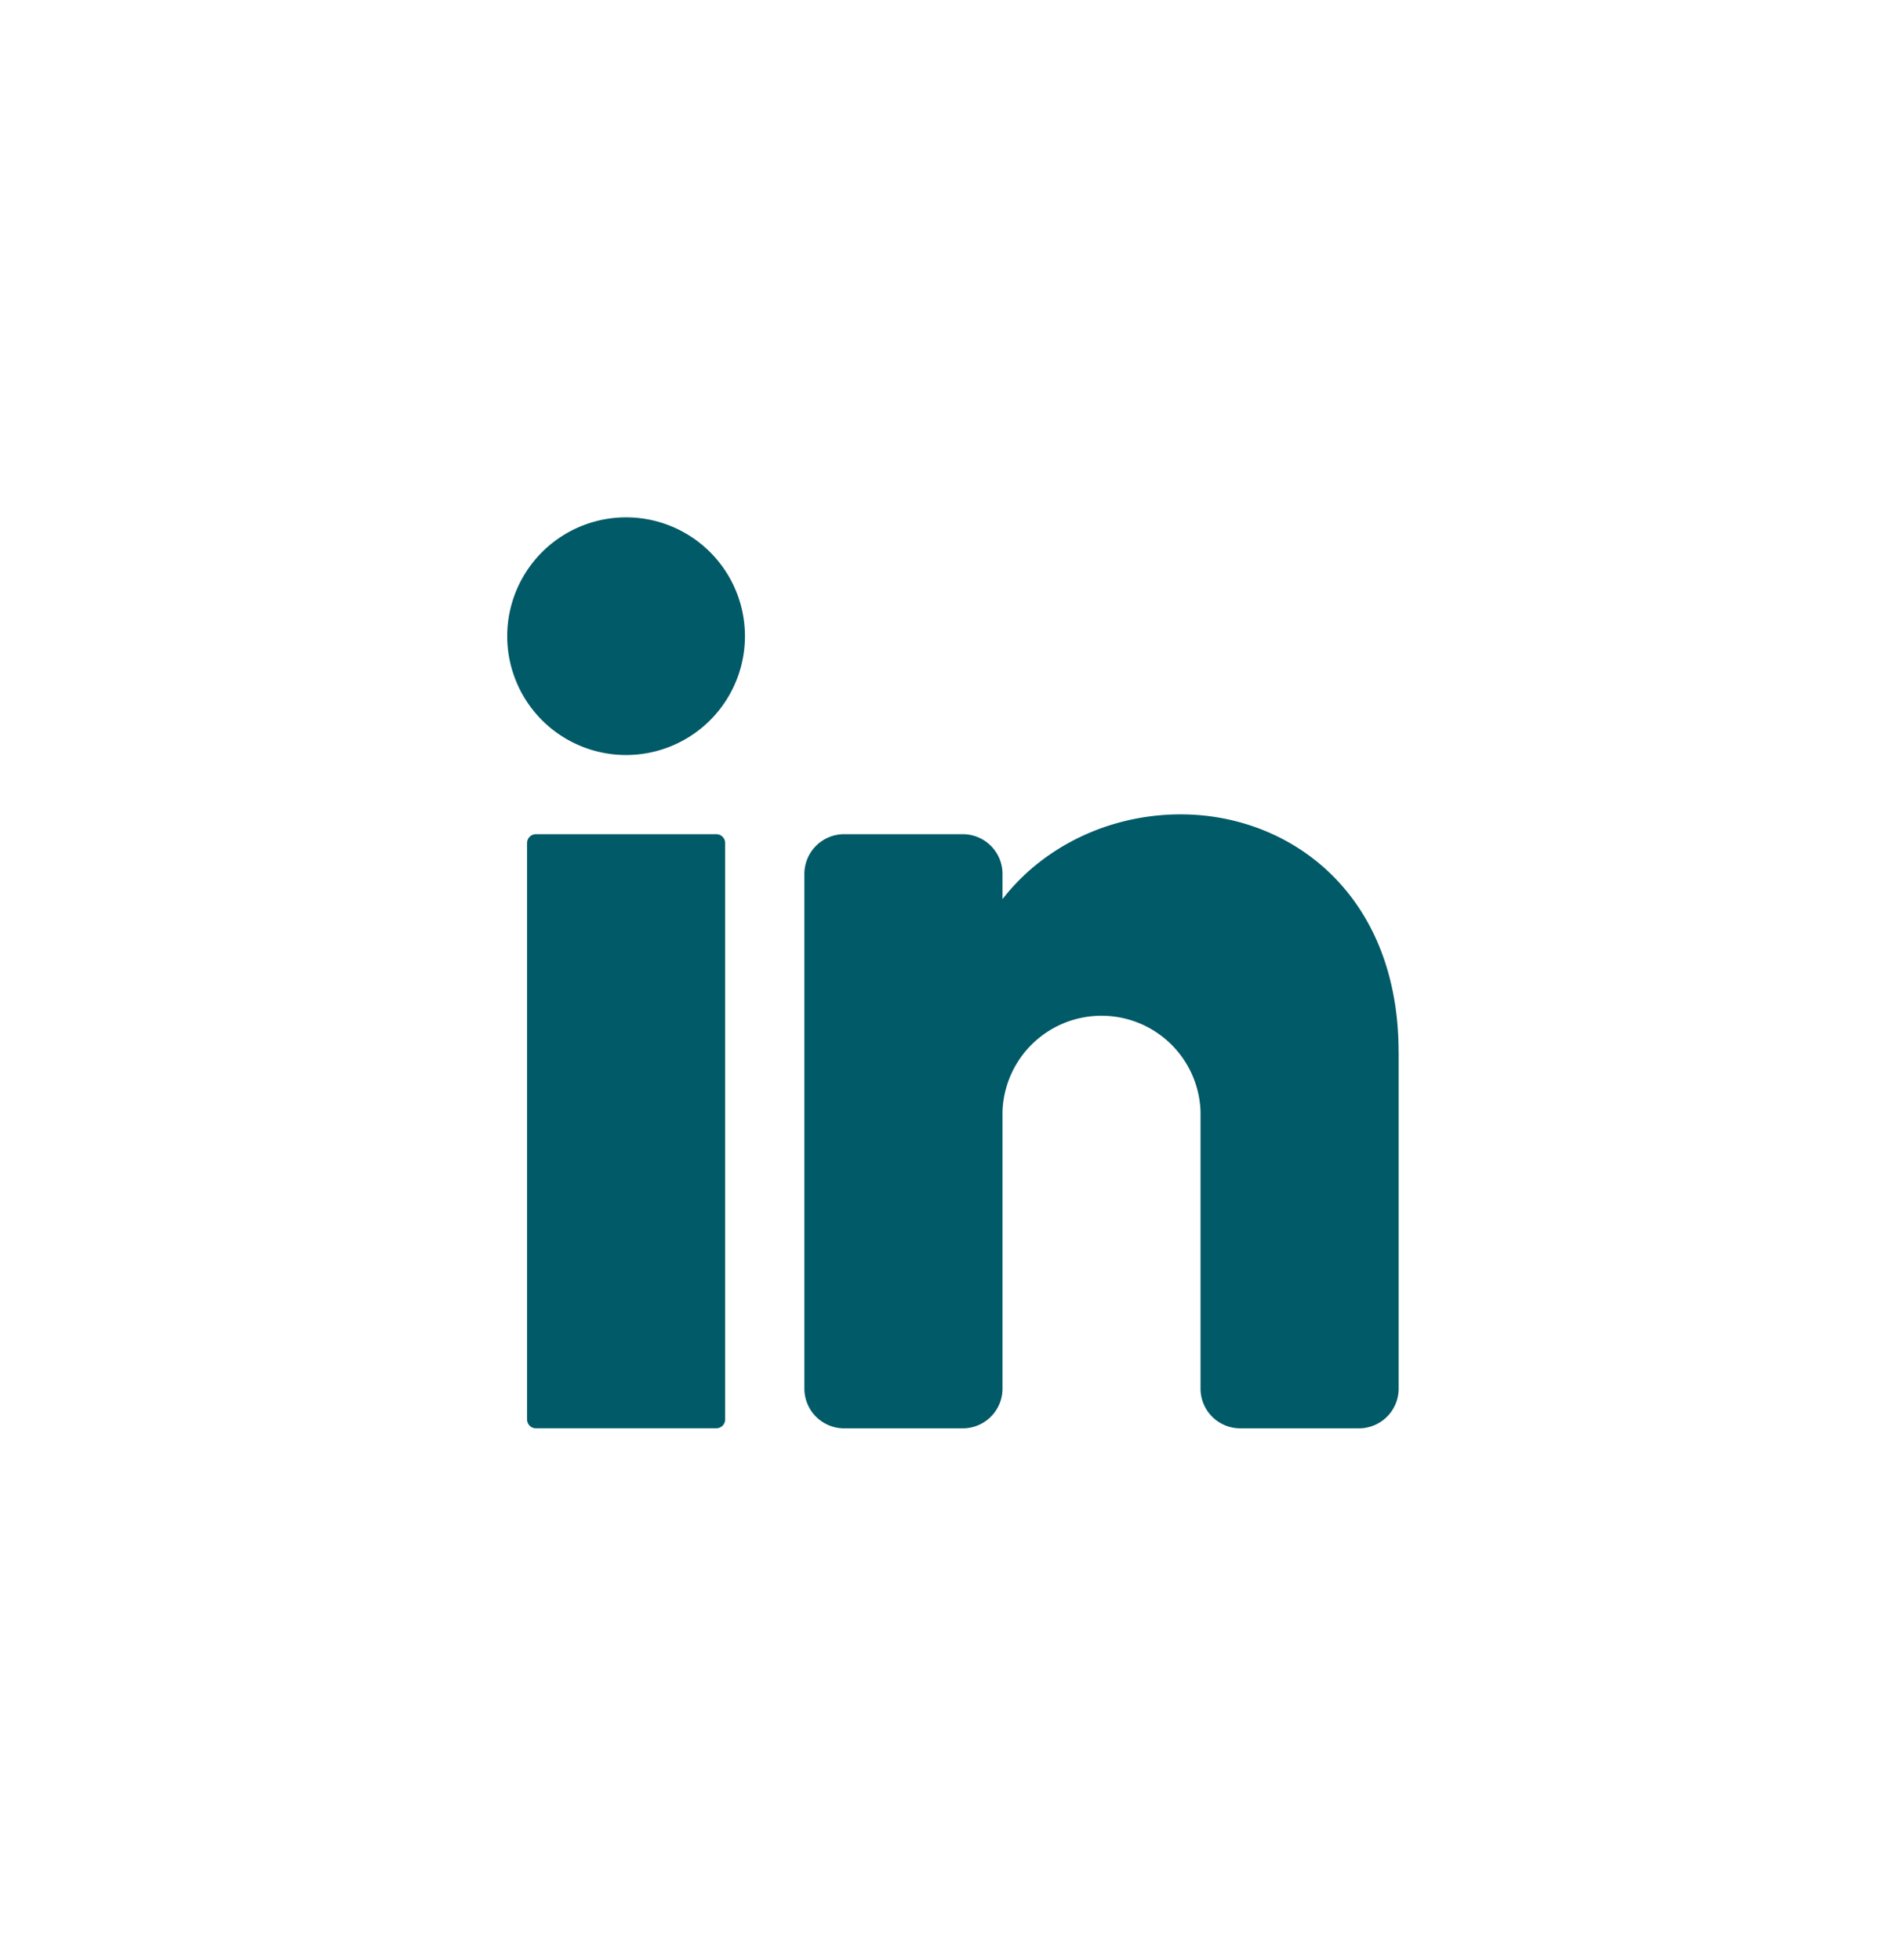
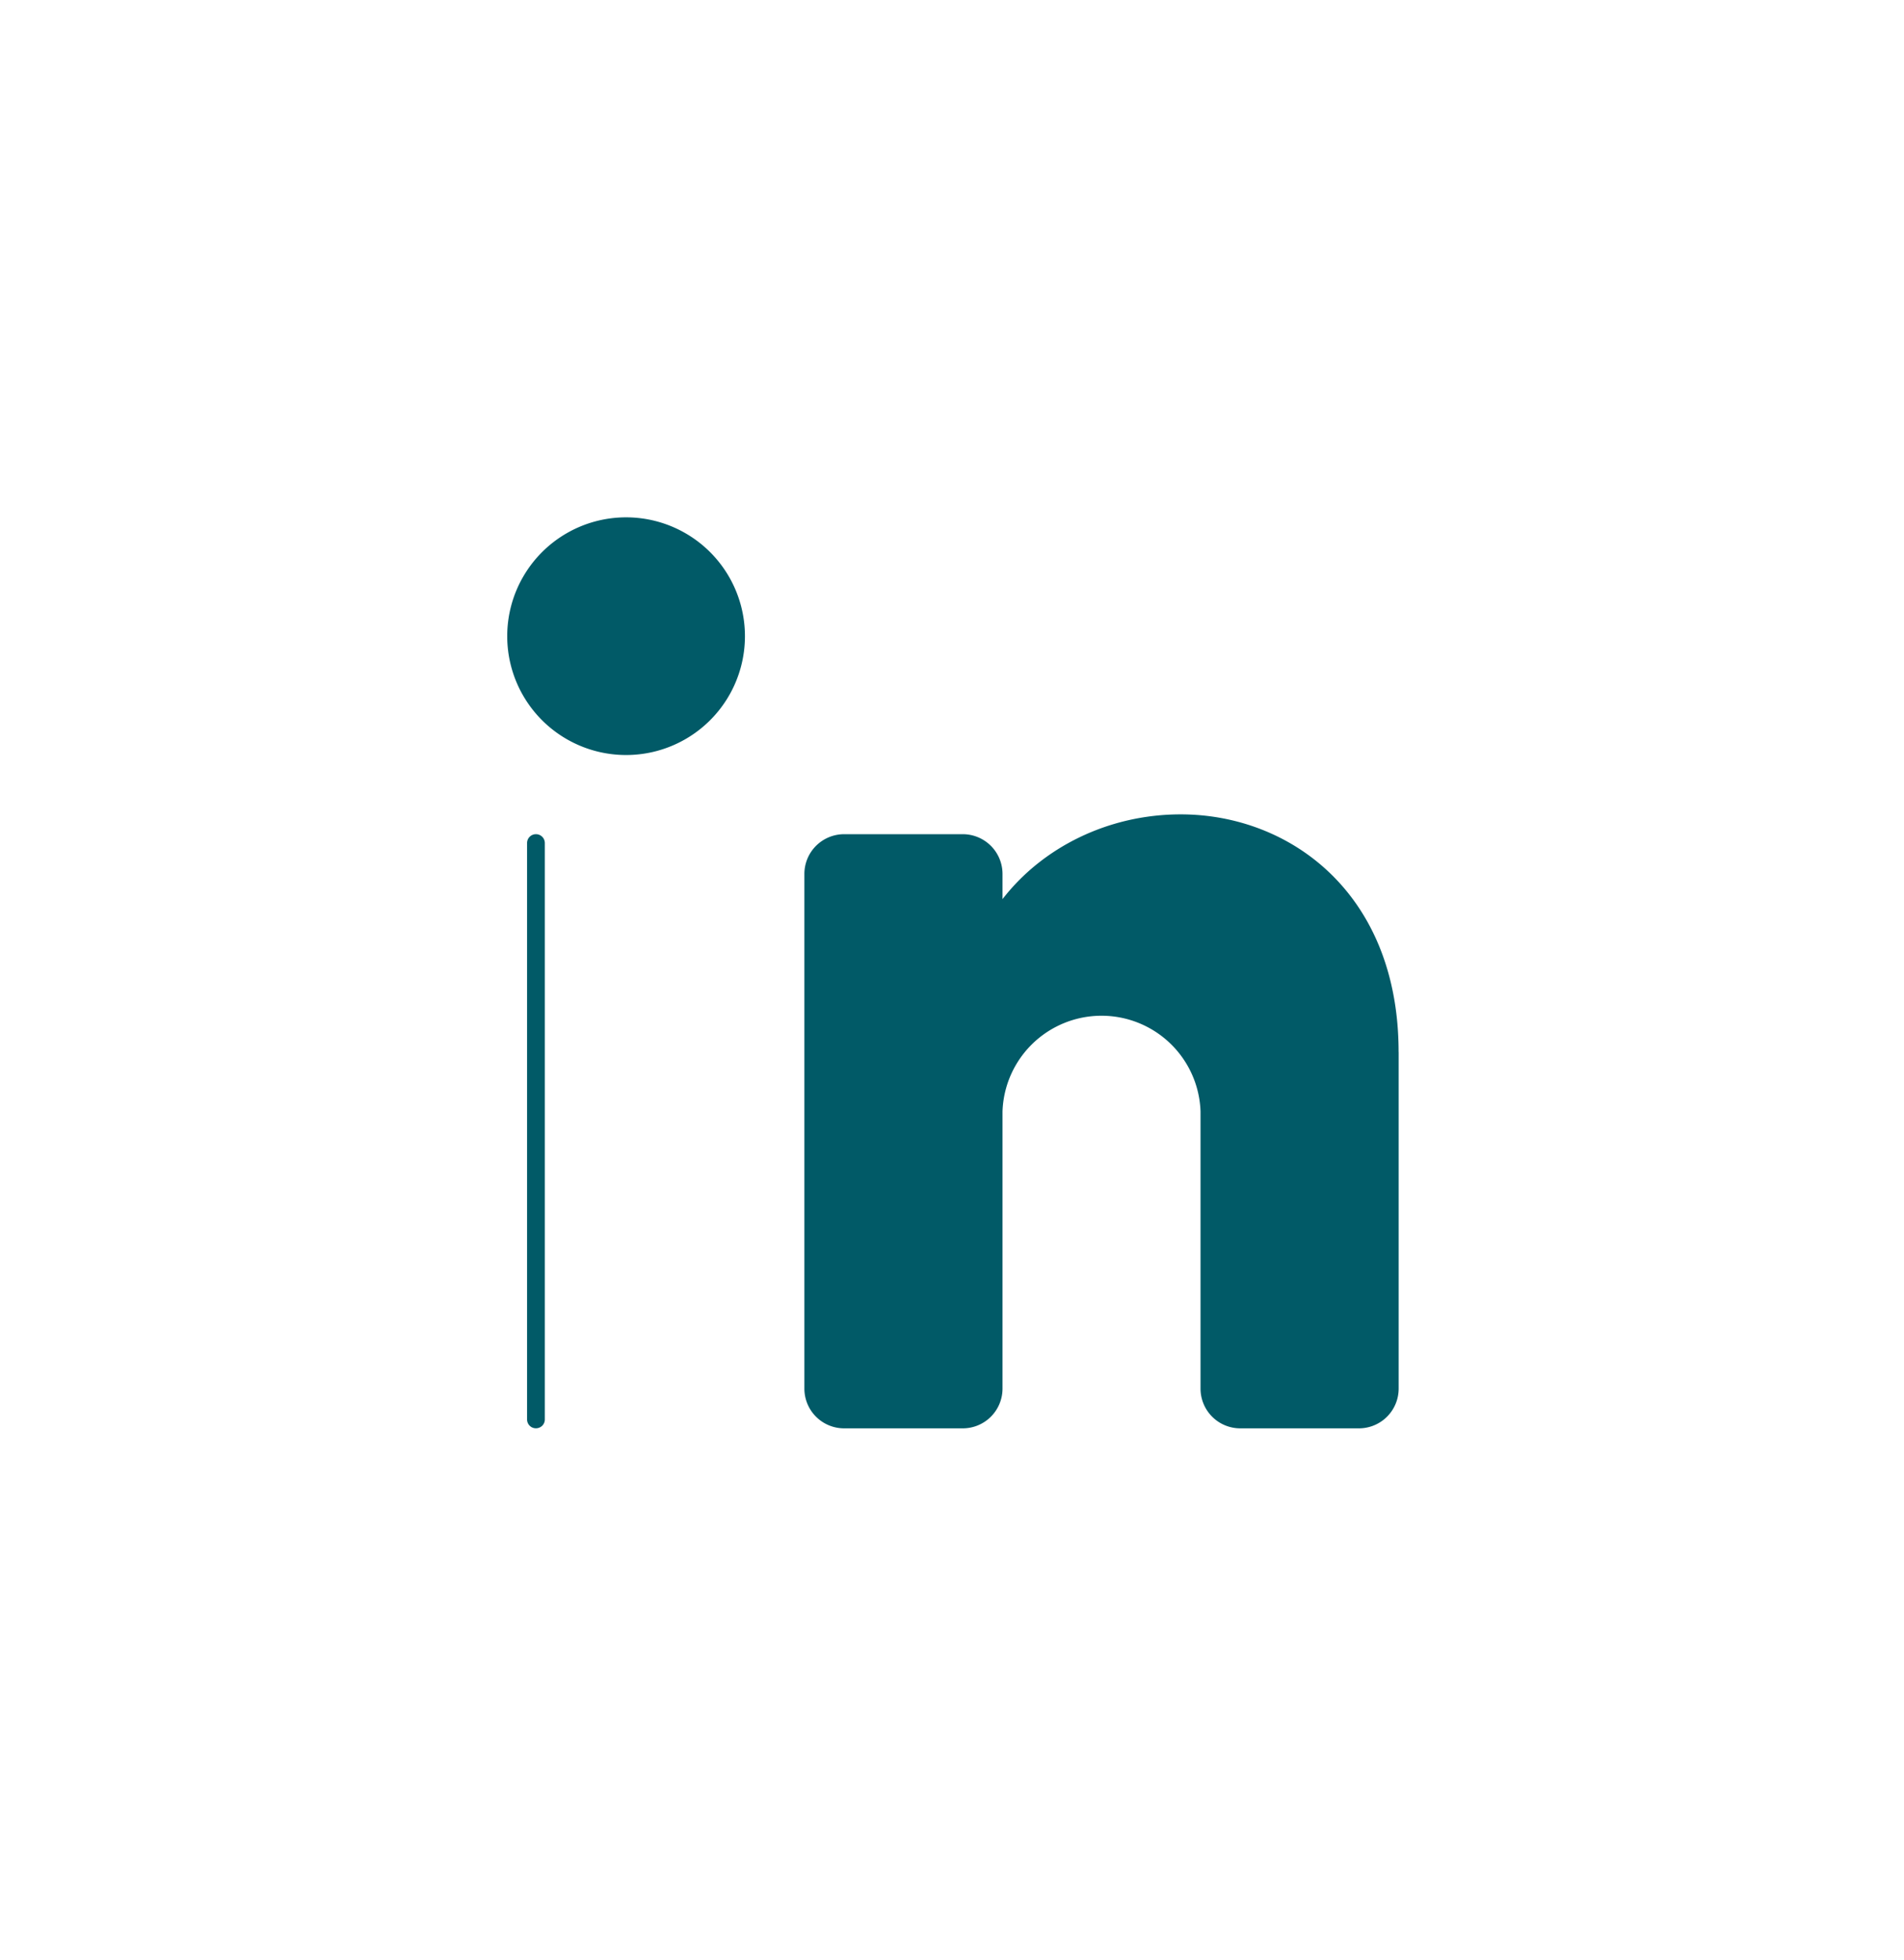
<svg xmlns="http://www.w3.org/2000/svg" width="34" height="35" viewBox="0 0 34 35" fill="none">
-   <path d="M11.18 13.485a2.122 2.122 0 100-4.245 2.122 2.122 0 000 4.245zm1.61 1.414H9.57a.158.158 0 00-.158.158v10.295c0 .087.07.158.158.158h3.22c.088 0 .159-.07.159-.158V15.057a.158.158 0 00-.158-.158zm12.186 3.891v6.013a.71.71 0 01-.708.708h-2.122a.71.71 0 01-.708-.708v-4.952a1.769 1.769 0 00-3.536 0v4.952a.71.71 0 01-.708.708h-2.122a.71.71 0 01-.708-.708v-9.197a.71.71 0 01.708-.707h2.122a.71.71 0 01.708.707v.453c.707-.916 1.878-1.514 3.183-1.514 1.952 0 3.89 1.415 3.89 4.245z" fill="#015A67" />
+   <path d="M11.18 13.485a2.122 2.122 0 100-4.245 2.122 2.122 0 000 4.245zm1.61 1.414H9.57a.158.158 0 00-.158.158v10.295c0 .087.07.158.158.158c.088 0 .159-.07.159-.158V15.057a.158.158 0 00-.158-.158zm12.186 3.891v6.013a.71.71 0 01-.708.708h-2.122a.71.71 0 01-.708-.708v-4.952a1.769 1.769 0 00-3.536 0v4.952a.71.71 0 01-.708.708h-2.122a.71.71 0 01-.708-.708v-9.197a.71.71 0 01.708-.707h2.122a.71.71 0 01.708.707v.453c.707-.916 1.878-1.514 3.183-1.514 1.952 0 3.89 1.415 3.89 4.245z" fill="#015A67" />
</svg>